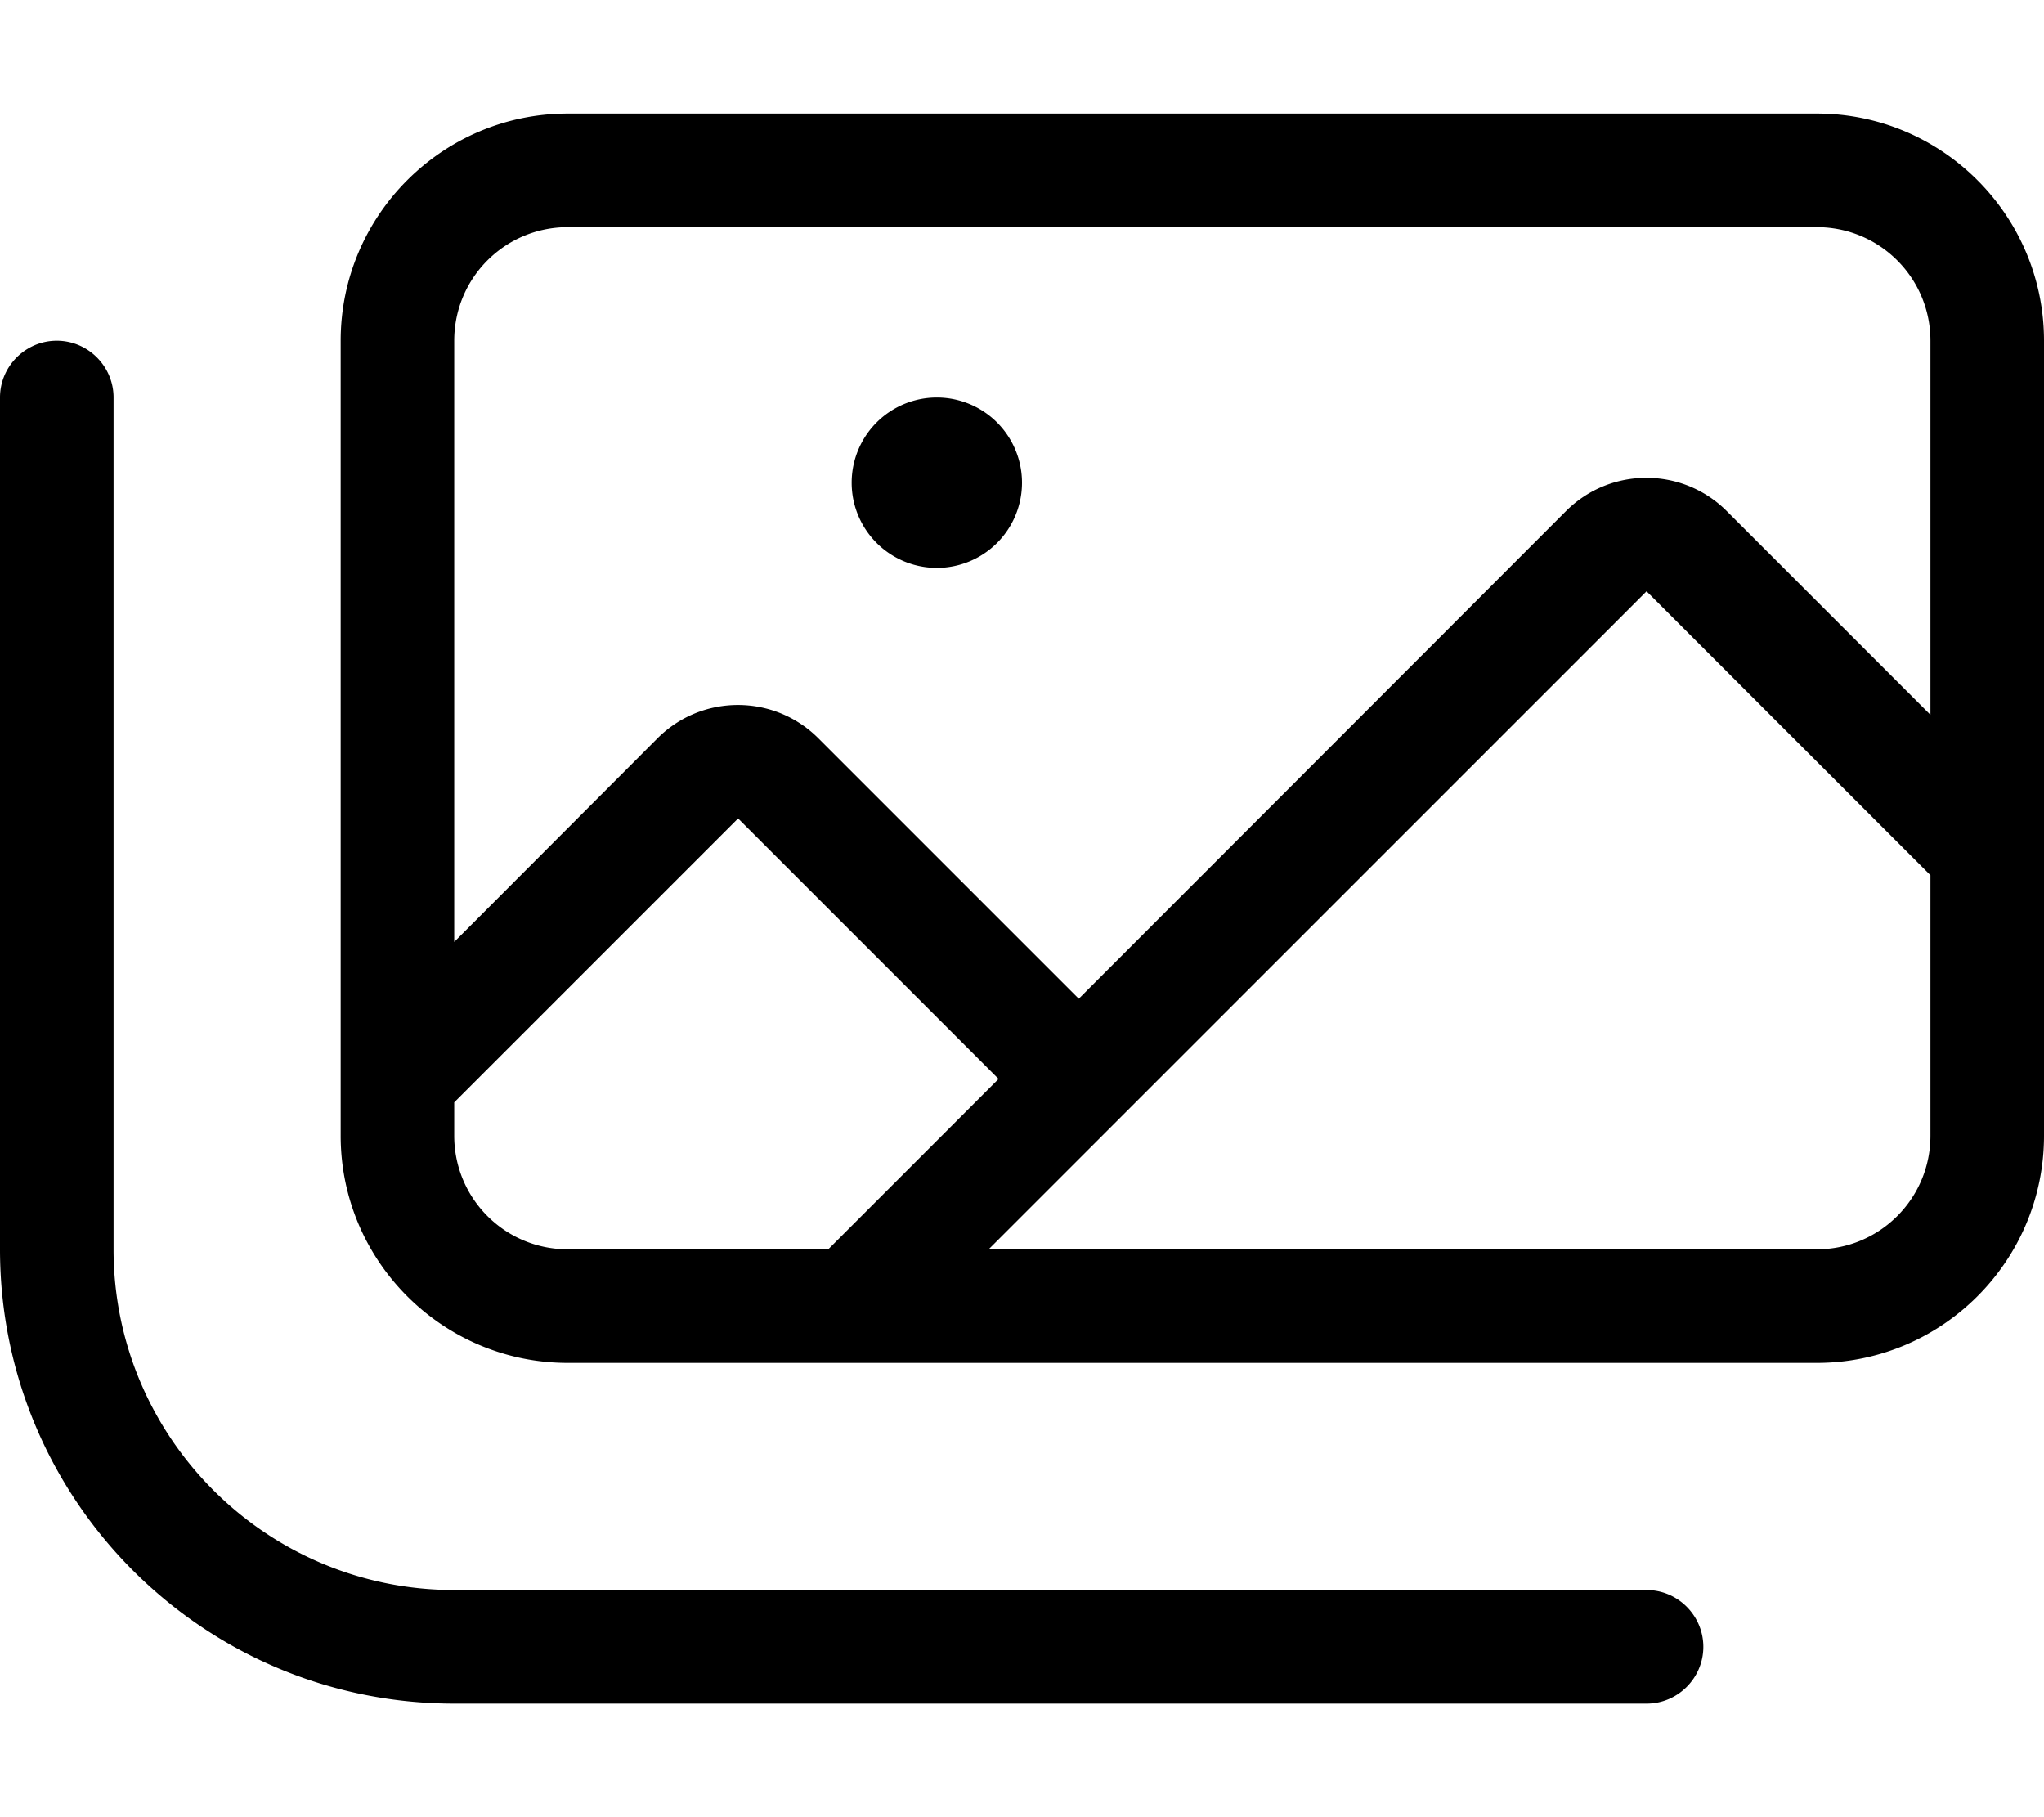
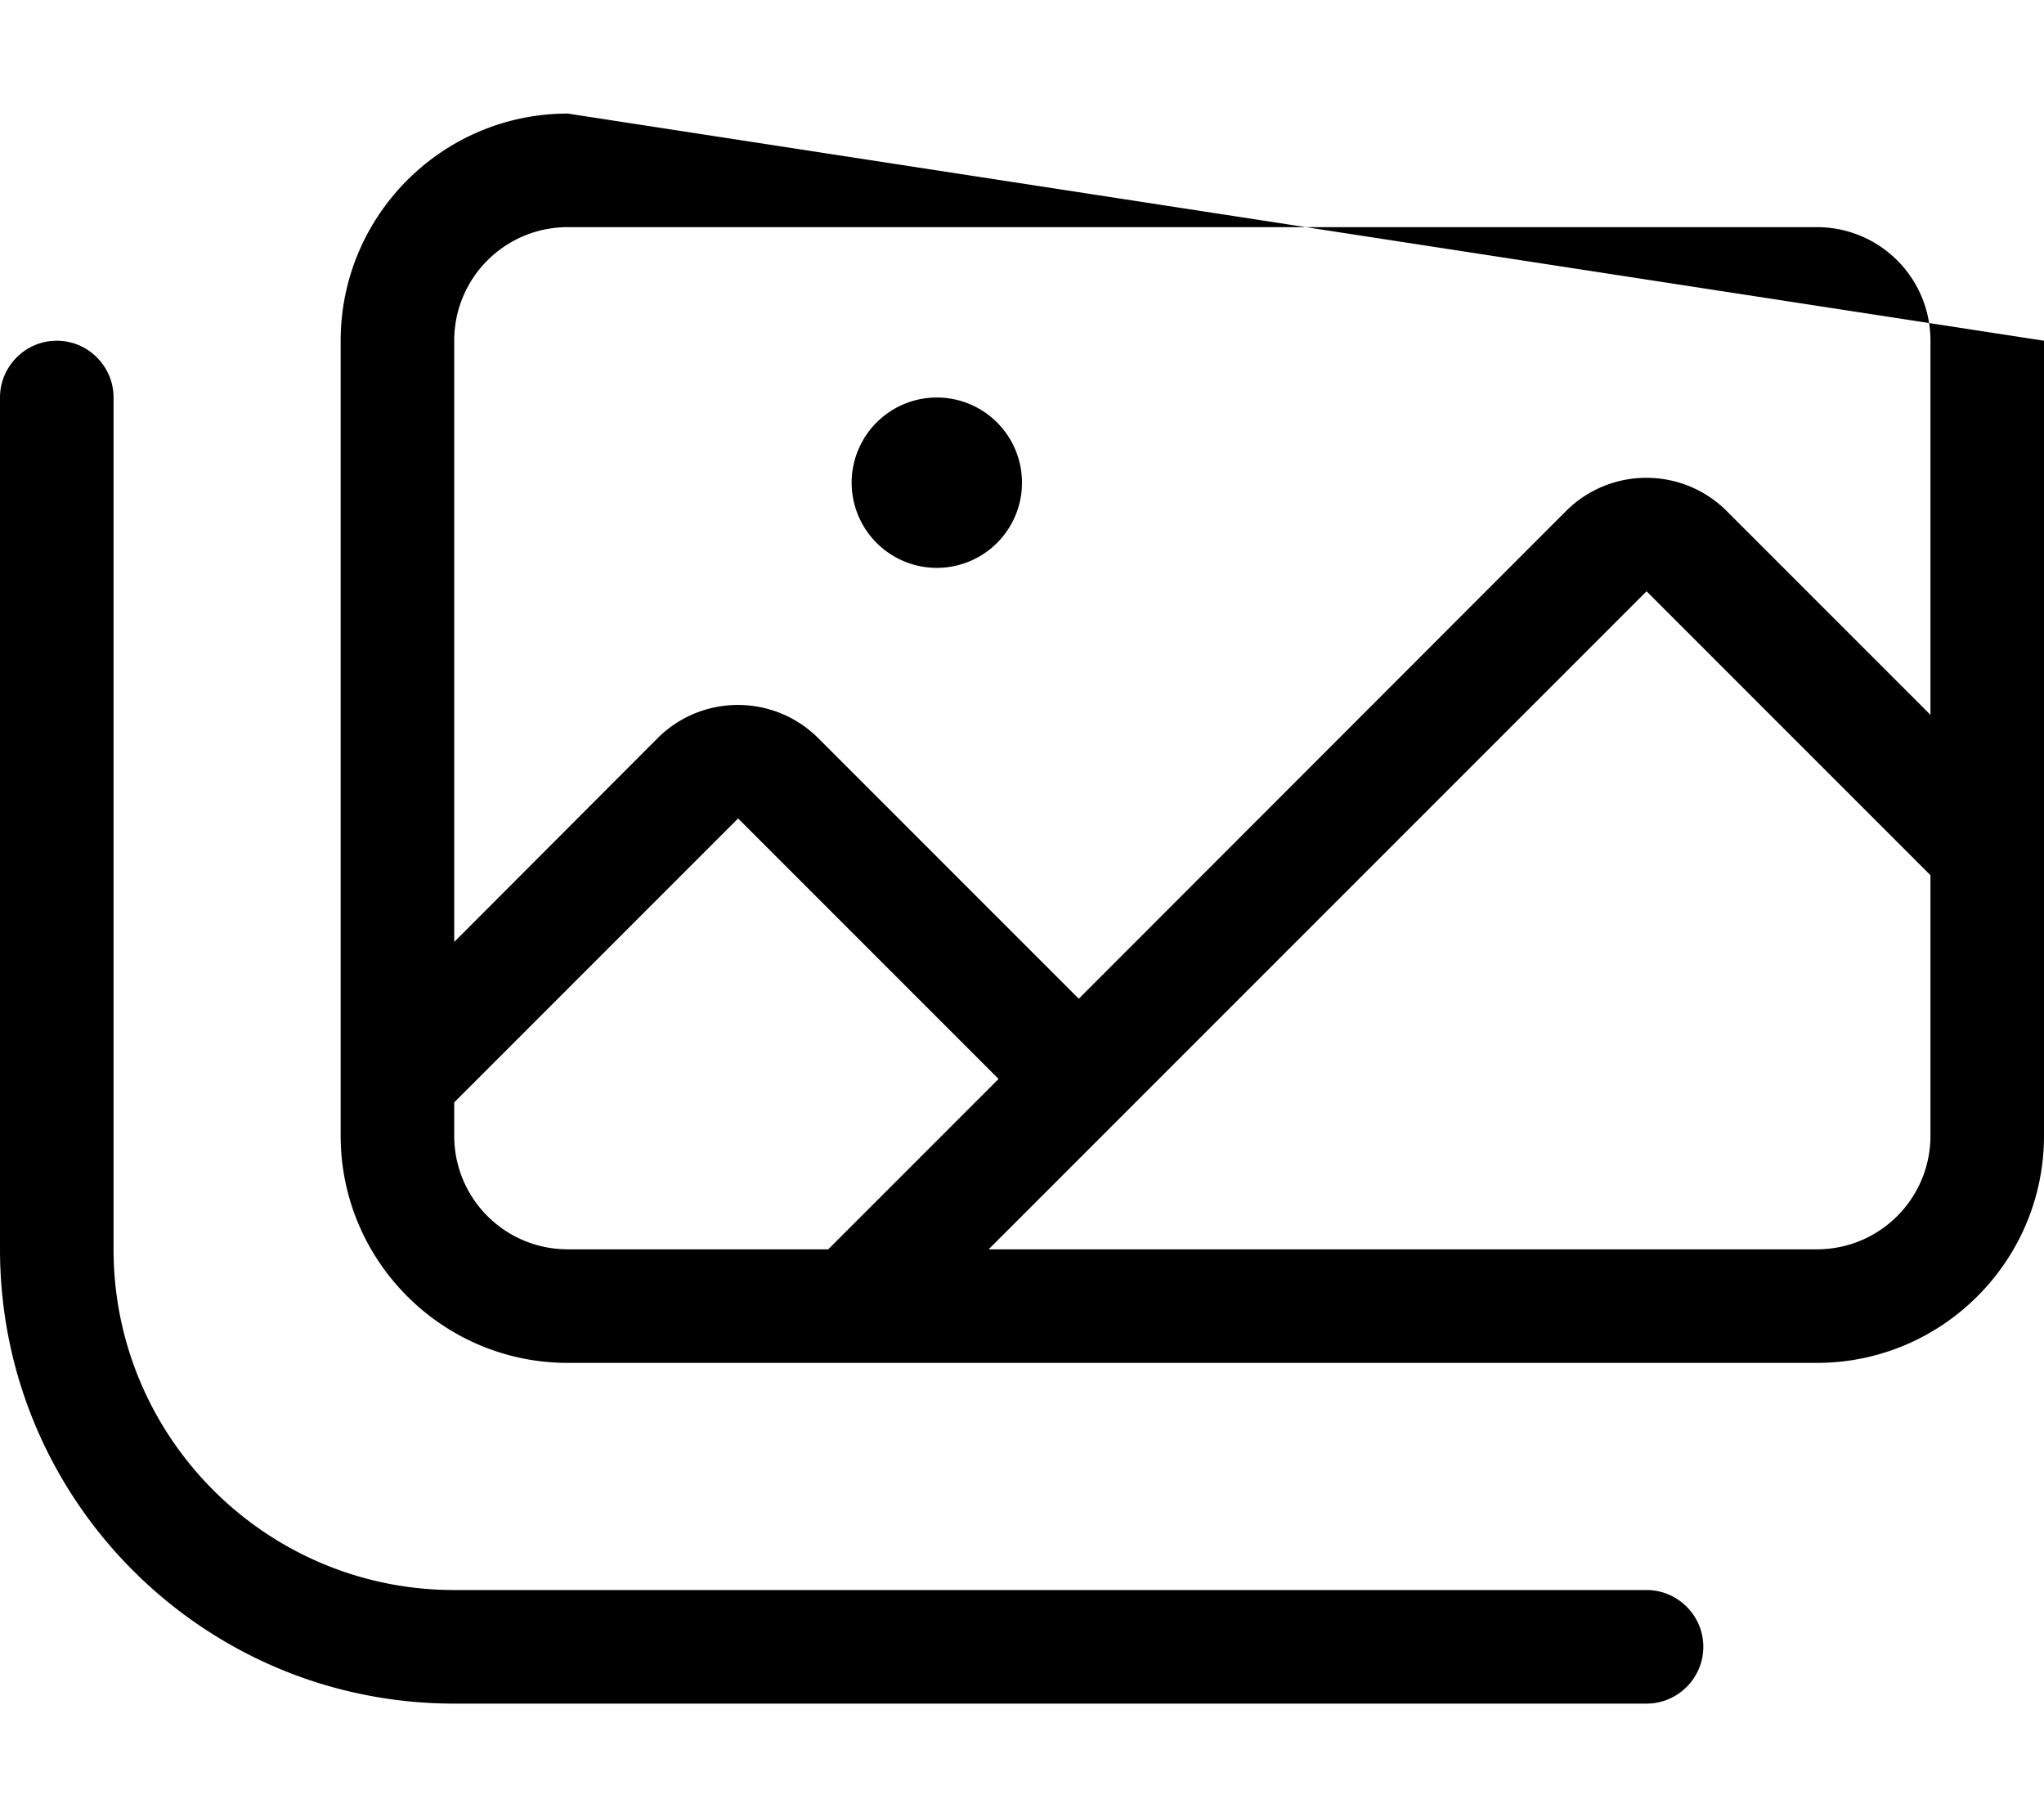
<svg xmlns="http://www.w3.org/2000/svg" viewBox="0 0 576 512">
-   <path d="M160 64l352 0c17.7 0 32 14.3 32 32l0 105.4L486.6 144c-12.5-12.5-32.8-12.5-45.3 0L304 281.4 230.6 208c-12.5-12.5-32.8-12.5-45.3 0L128 265.4 128 96c0-17.7 14.3-32 32-32zM576 96c0-35.3-28.7-64-64-64L160 32c-35.3 0-64 28.7-64 64l0 208 0 16c0 35.3 28.7 64 64 64l80 0c0 0 0 0 0 0l272 0c35.3 0 64-28.7 64-64l0-80c0 0 0 0 0-.1l0-144zM464 166.6l80 80 0 73.4c0 17.7-14.3 32-32 32l-233.4 0 36.7-36.7L464 166.6zM281.4 304l-48 48L160 352c-17.7 0-32-14.3-32-32l0-9.4 80-80L281.4 304zM32 112c0-8.8-7.2-16-16-16s-16 7.2-16 16L0 352c0 70.7 57.3 128 128 128l336 0c8.8 0 16-7.2 16-16s-7.2-16-16-16l-336 0c-53 0-96-43-96-96l0-240zm232 48a24 24 0 1 0 0-48 24 24 0 1 0 0 48z" />
+   <path d="M160 64l352 0c17.7 0 32 14.3 32 32l0 105.4L486.6 144c-12.5-12.5-32.8-12.5-45.3 0L304 281.4 230.6 208c-12.5-12.5-32.8-12.5-45.3 0L128 265.4 128 96c0-17.7 14.3-32 32-32zM576 96L160 32c-35.3 0-64 28.7-64 64l0 208 0 16c0 35.3 28.7 64 64 64l80 0c0 0 0 0 0 0l272 0c35.3 0 64-28.7 64-64l0-80c0 0 0 0 0-.1l0-144zM464 166.6l80 80 0 73.4c0 17.7-14.3 32-32 32l-233.4 0 36.7-36.7L464 166.6zM281.4 304l-48 48L160 352c-17.7 0-32-14.3-32-32l0-9.4 80-80L281.4 304zM32 112c0-8.8-7.2-16-16-16s-16 7.2-16 16L0 352c0 70.7 57.3 128 128 128l336 0c8.8 0 16-7.2 16-16s-7.2-16-16-16l-336 0c-53 0-96-43-96-96l0-240zm232 48a24 24 0 1 0 0-48 24 24 0 1 0 0 48z" />
</svg>